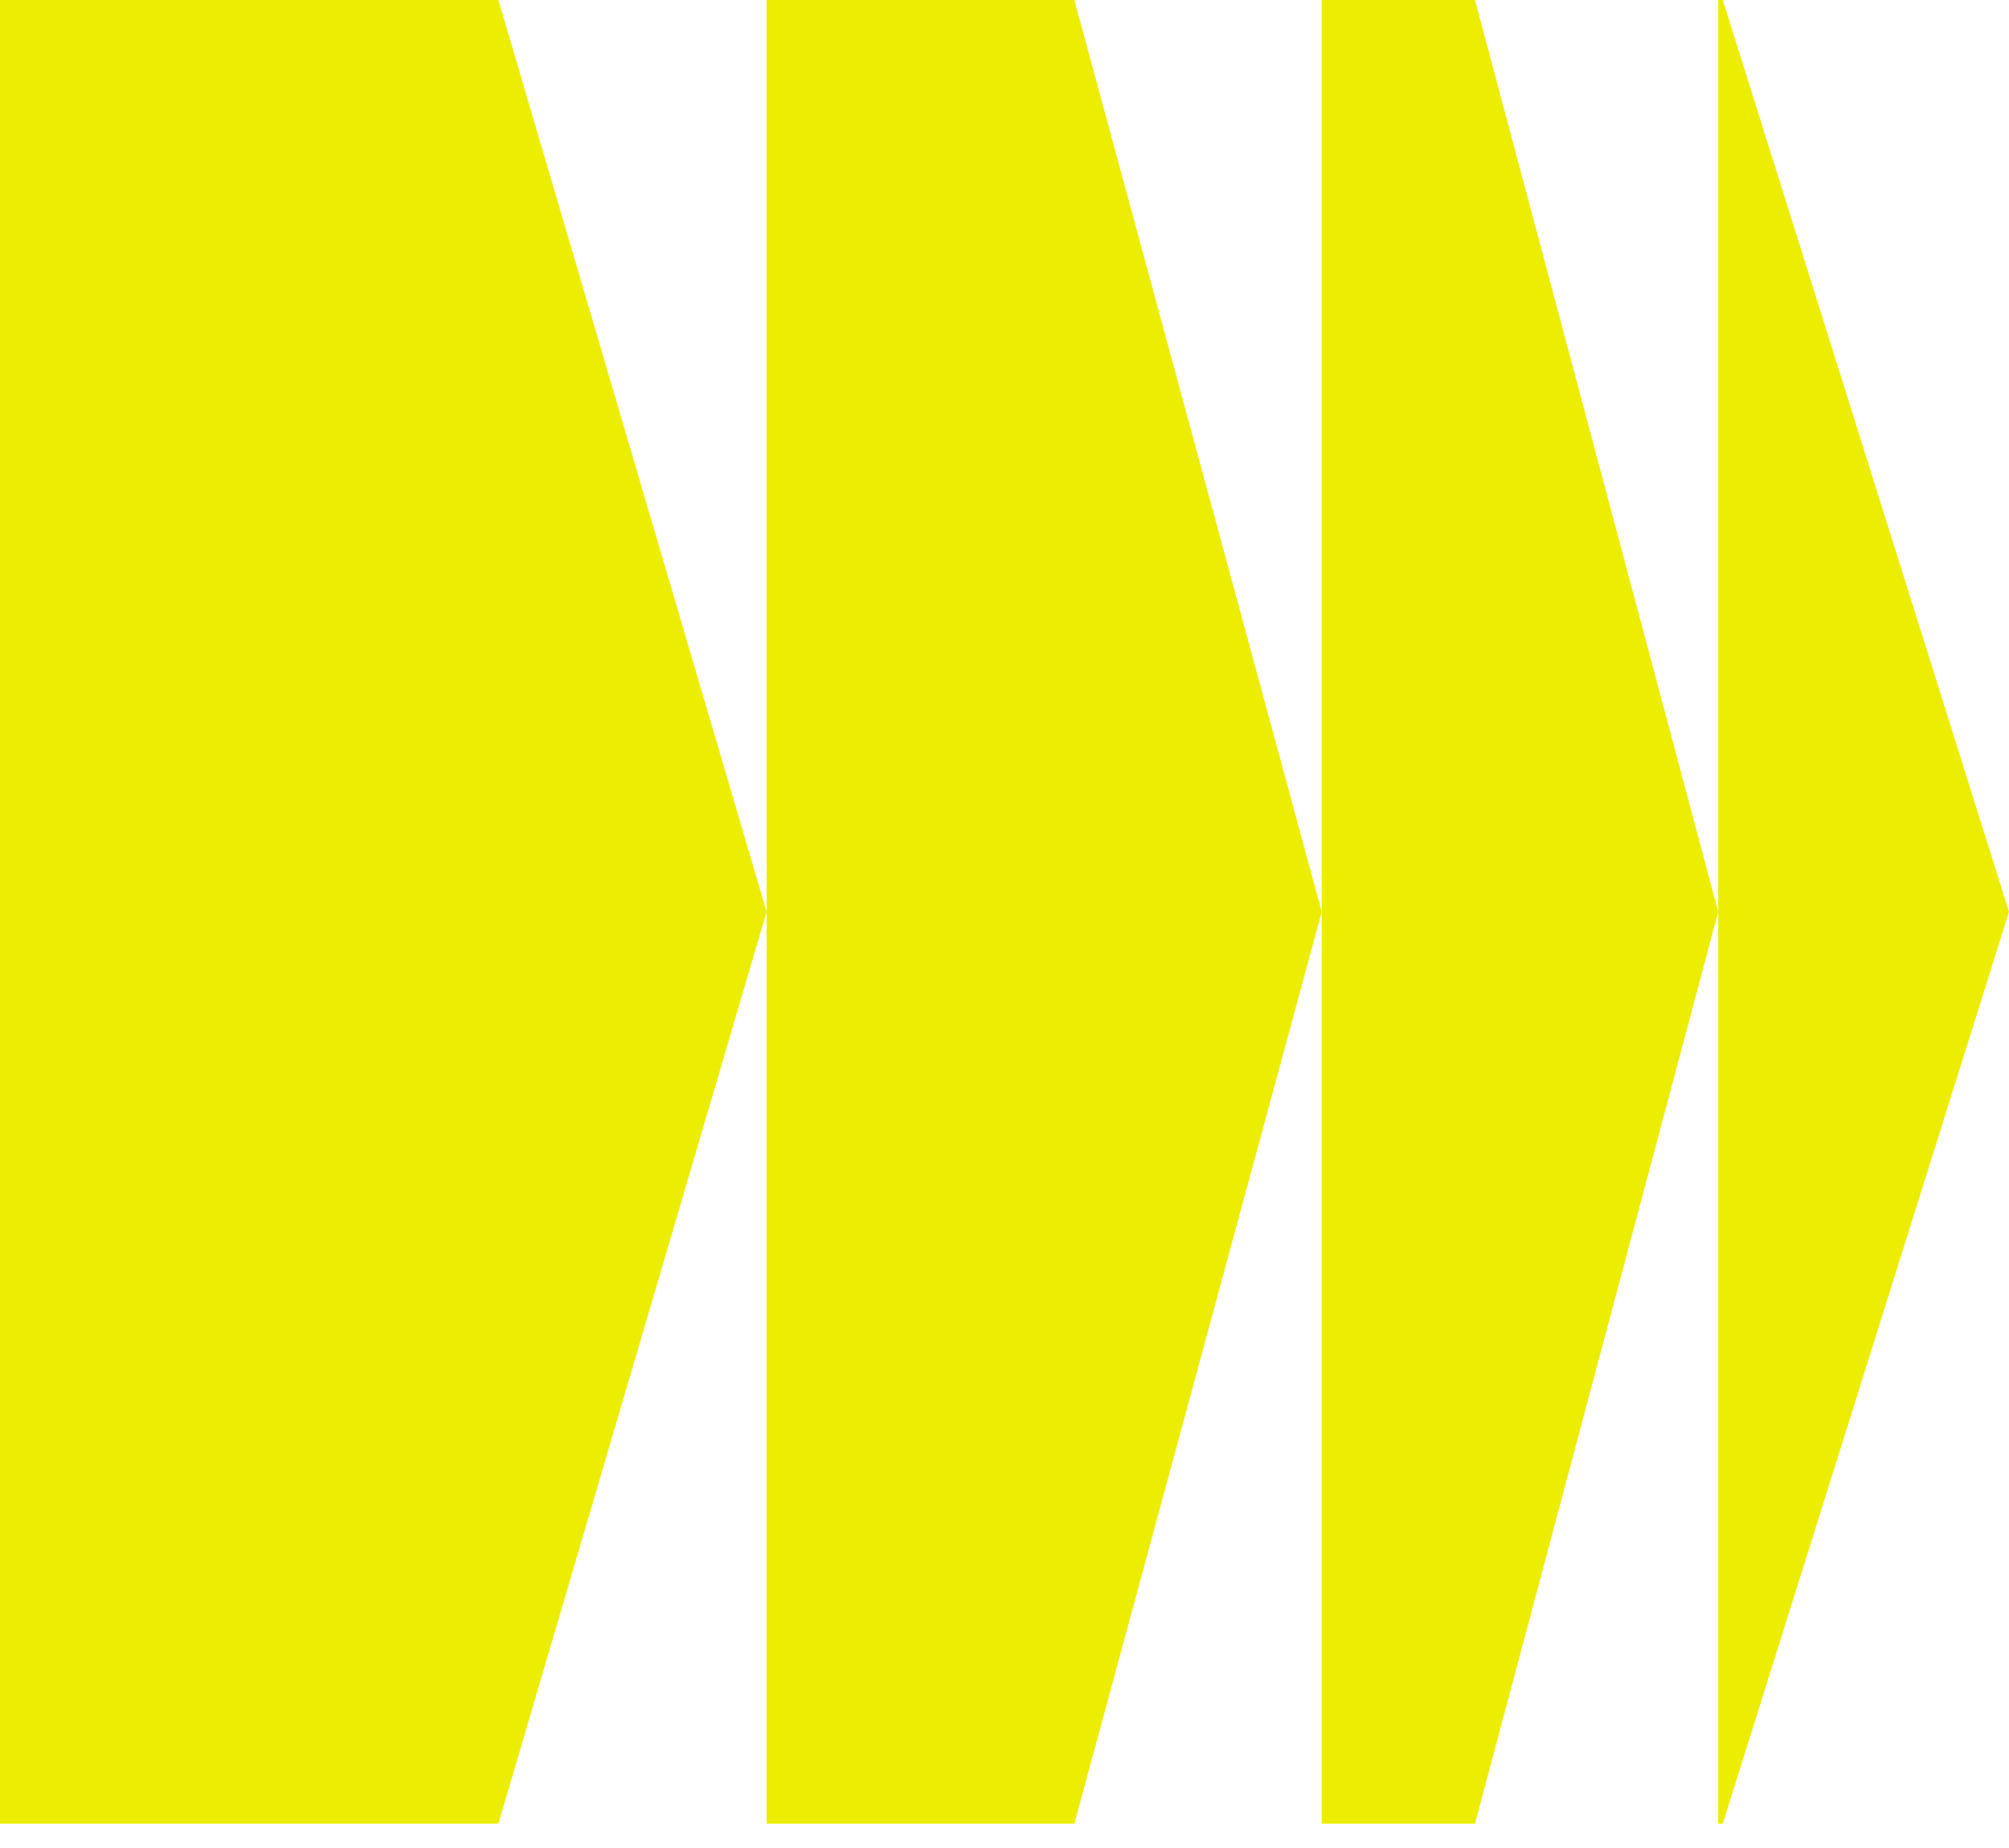
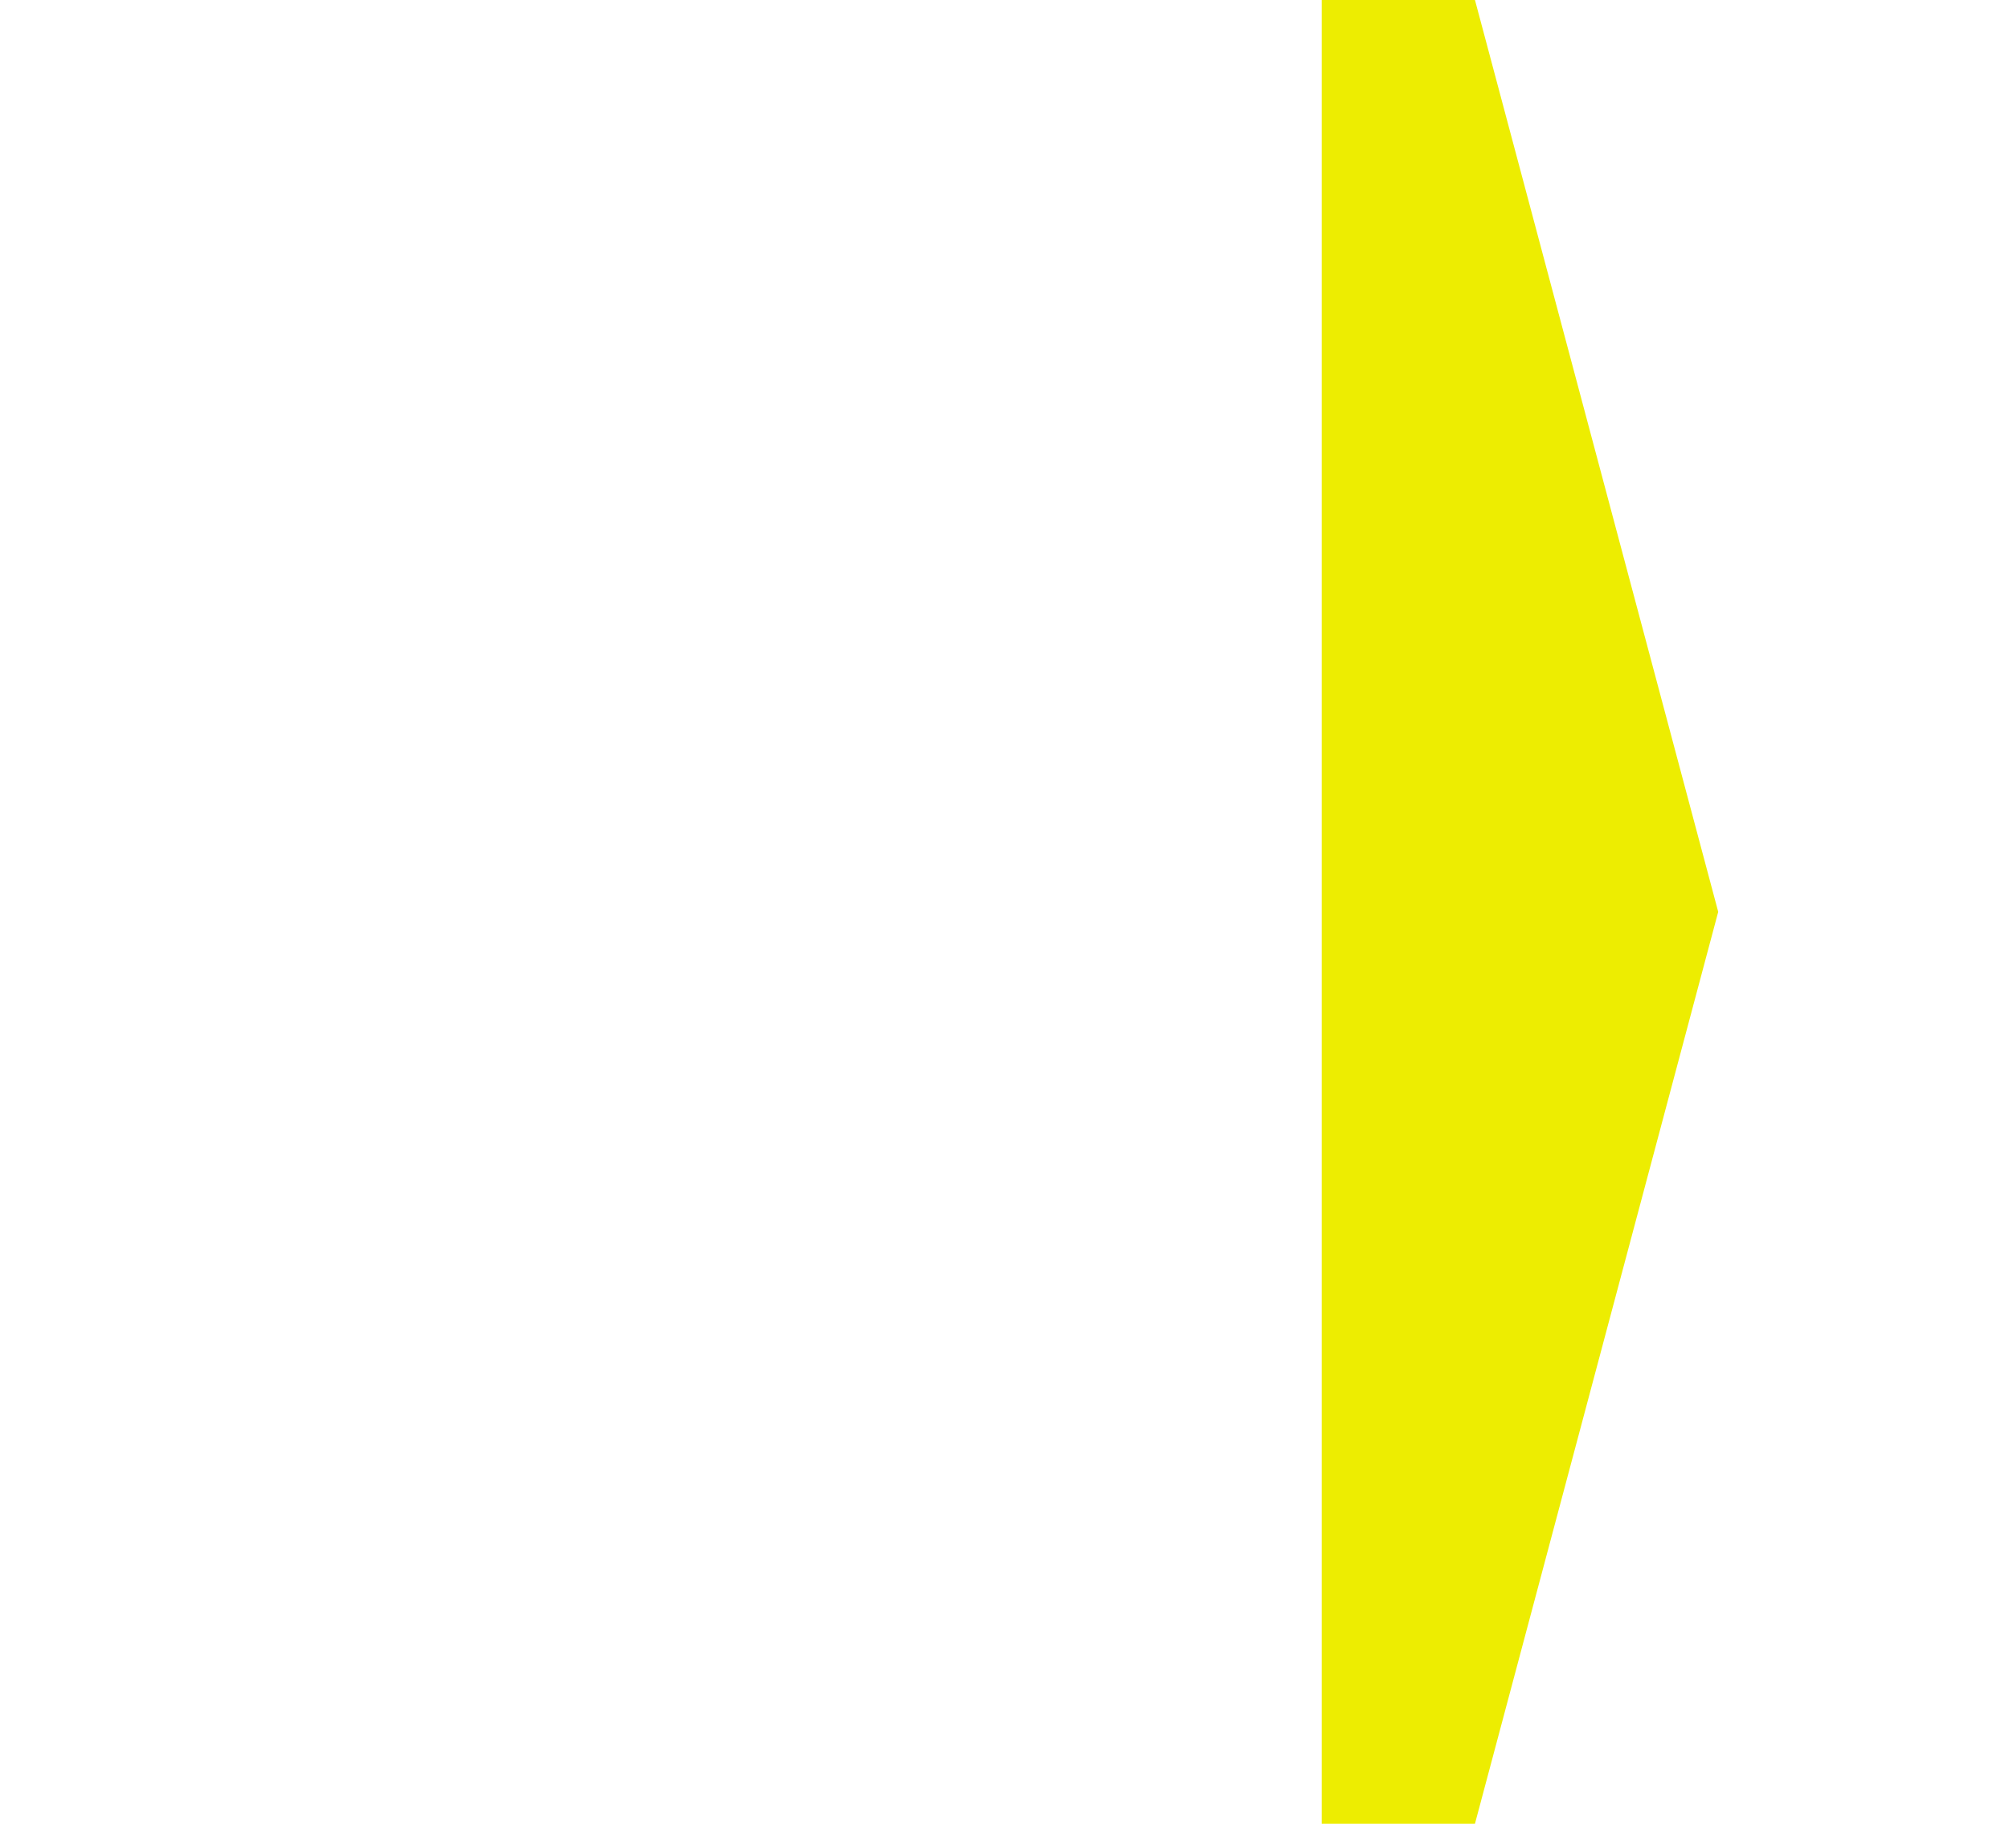
<svg xmlns="http://www.w3.org/2000/svg" width="50" height="46" viewBox="0 0 50 46" fill="none">
-   <path d="M12.404 45.395H0V0H12.404L19.079 22.697L12.404 45.395Z" fill="#EDED01" />
-   <path d="M26.738 45.395H19.079V0H26.738L32.895 22.697L26.738 45.395Z" fill="#EDED01" />
  <path d="M36.709 45.395H32.895V0H36.709L42.763 22.697L36.709 45.395Z" fill="#EDED01" />
-   <path d="M42.876 45.395H42.763V0H42.876L50 22.697L42.876 45.395Z" fill="#EDED01" />
</svg>